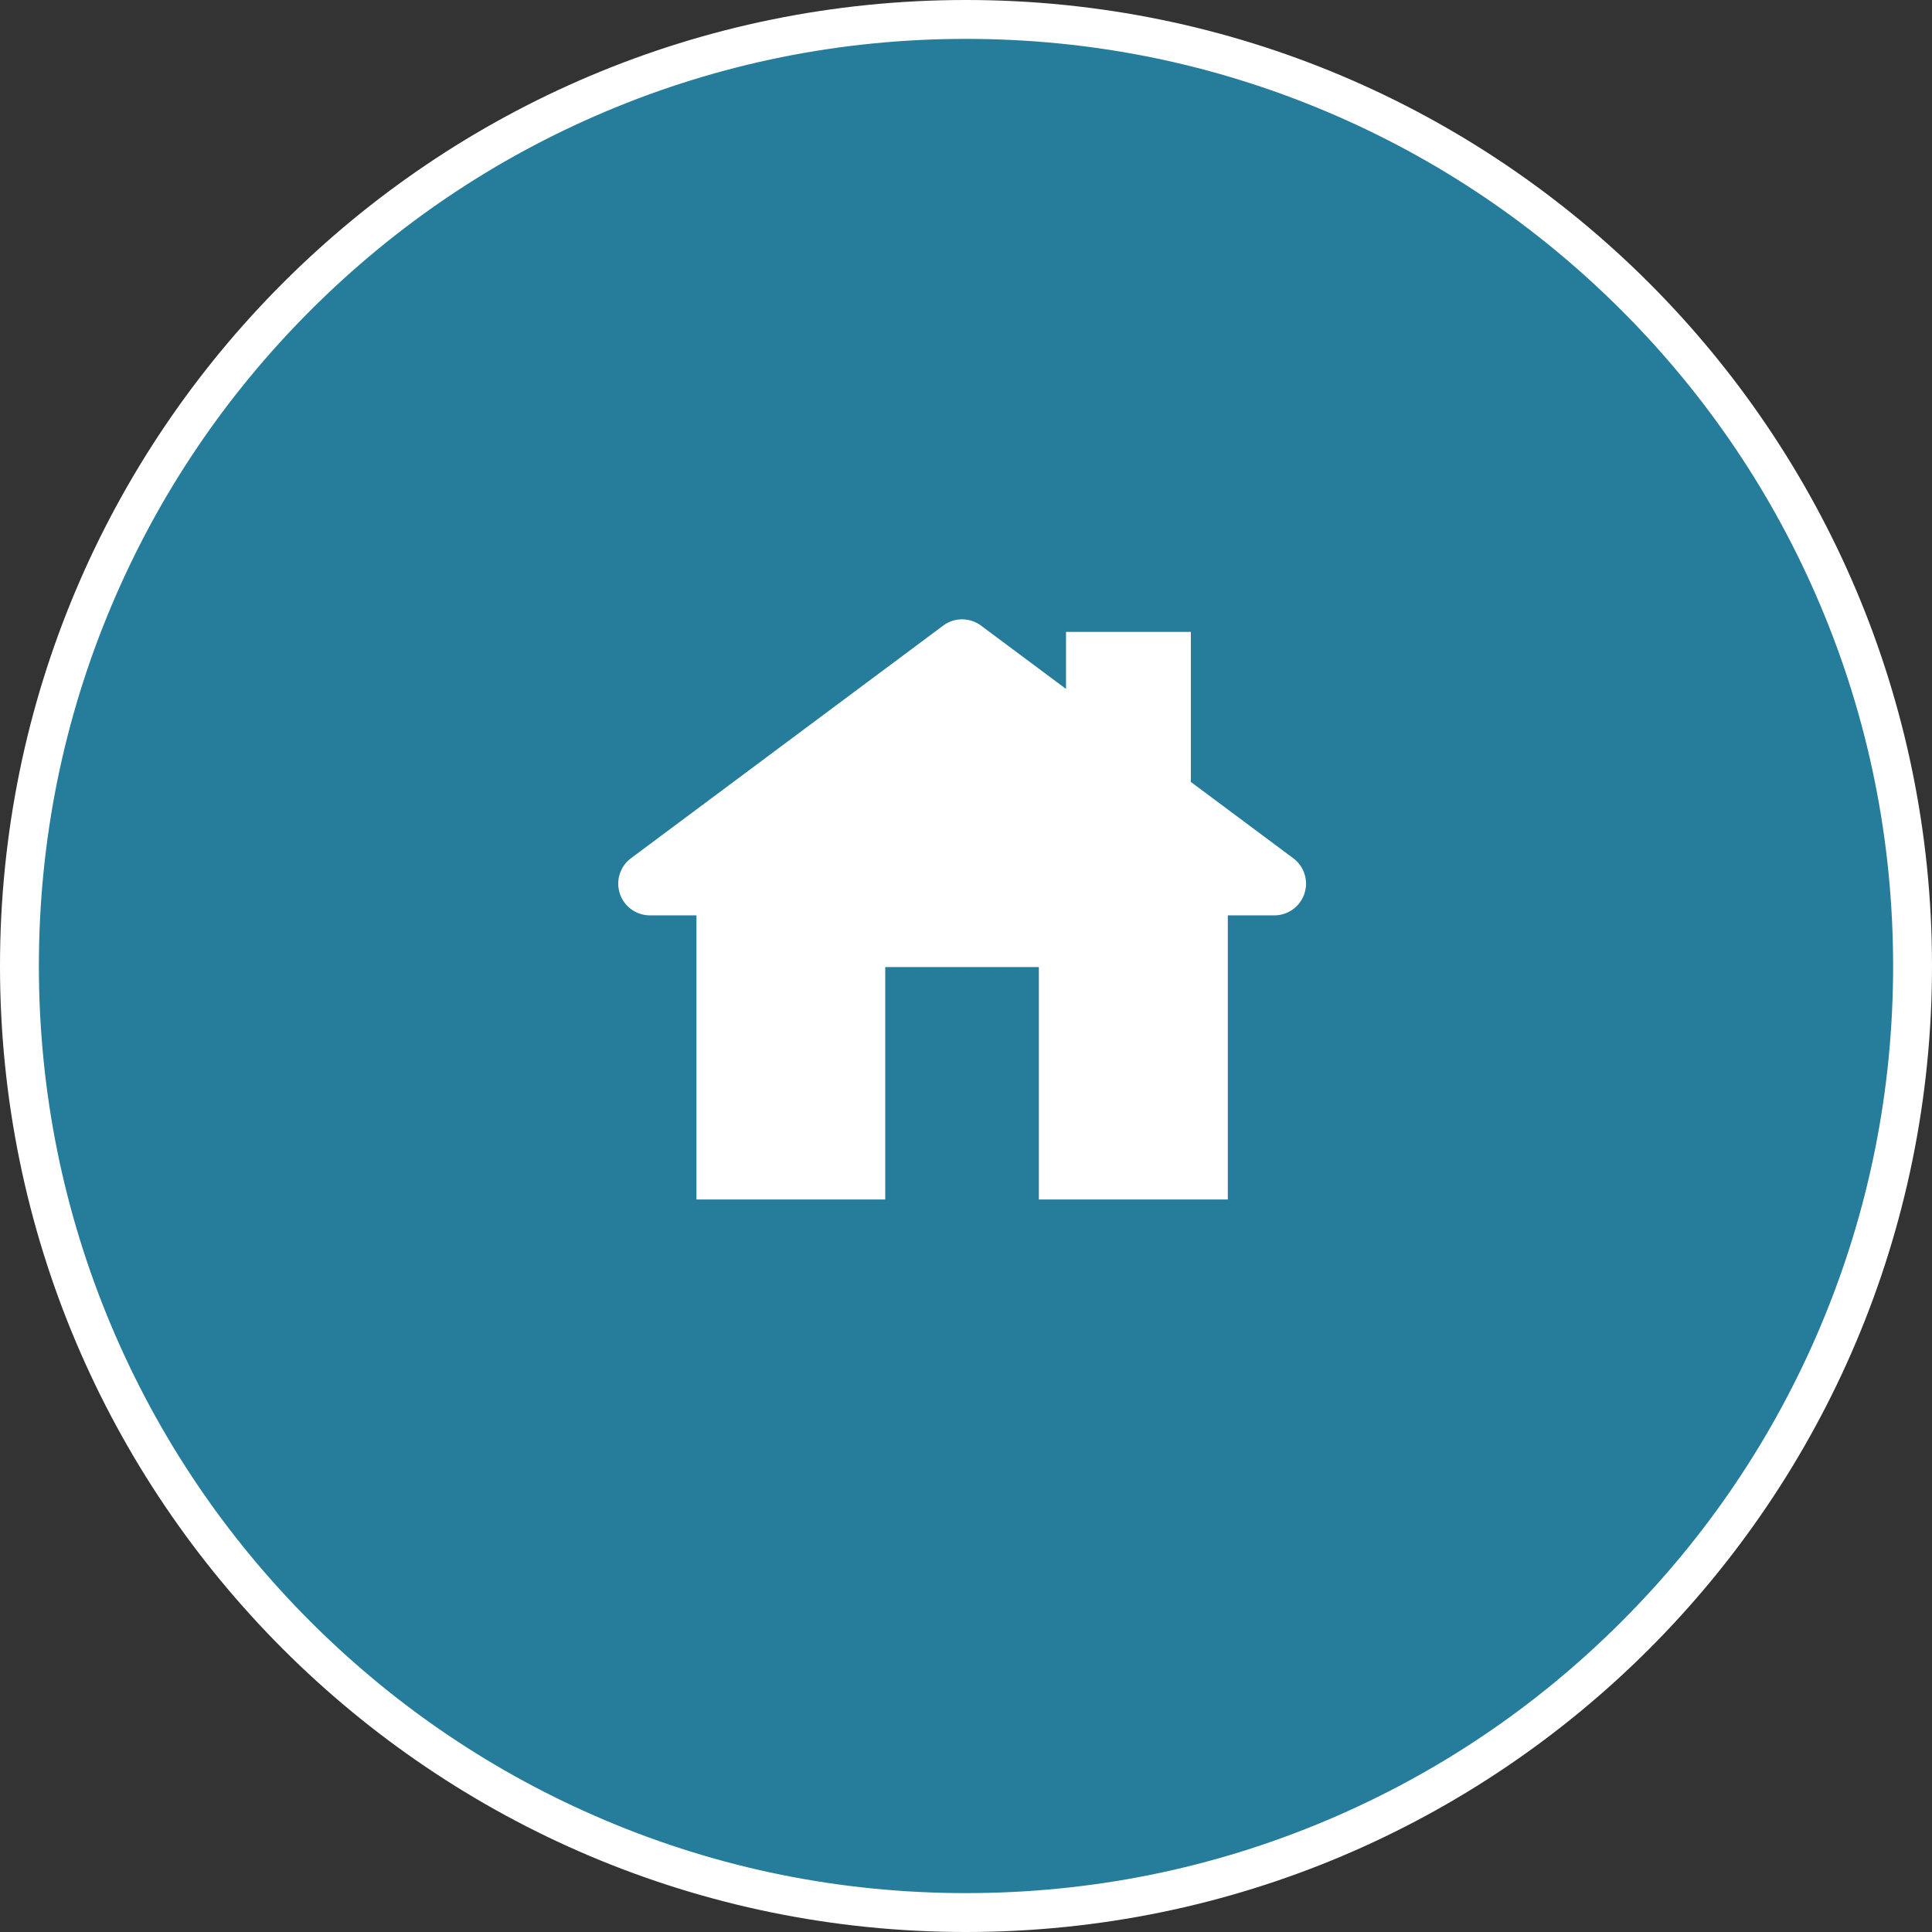
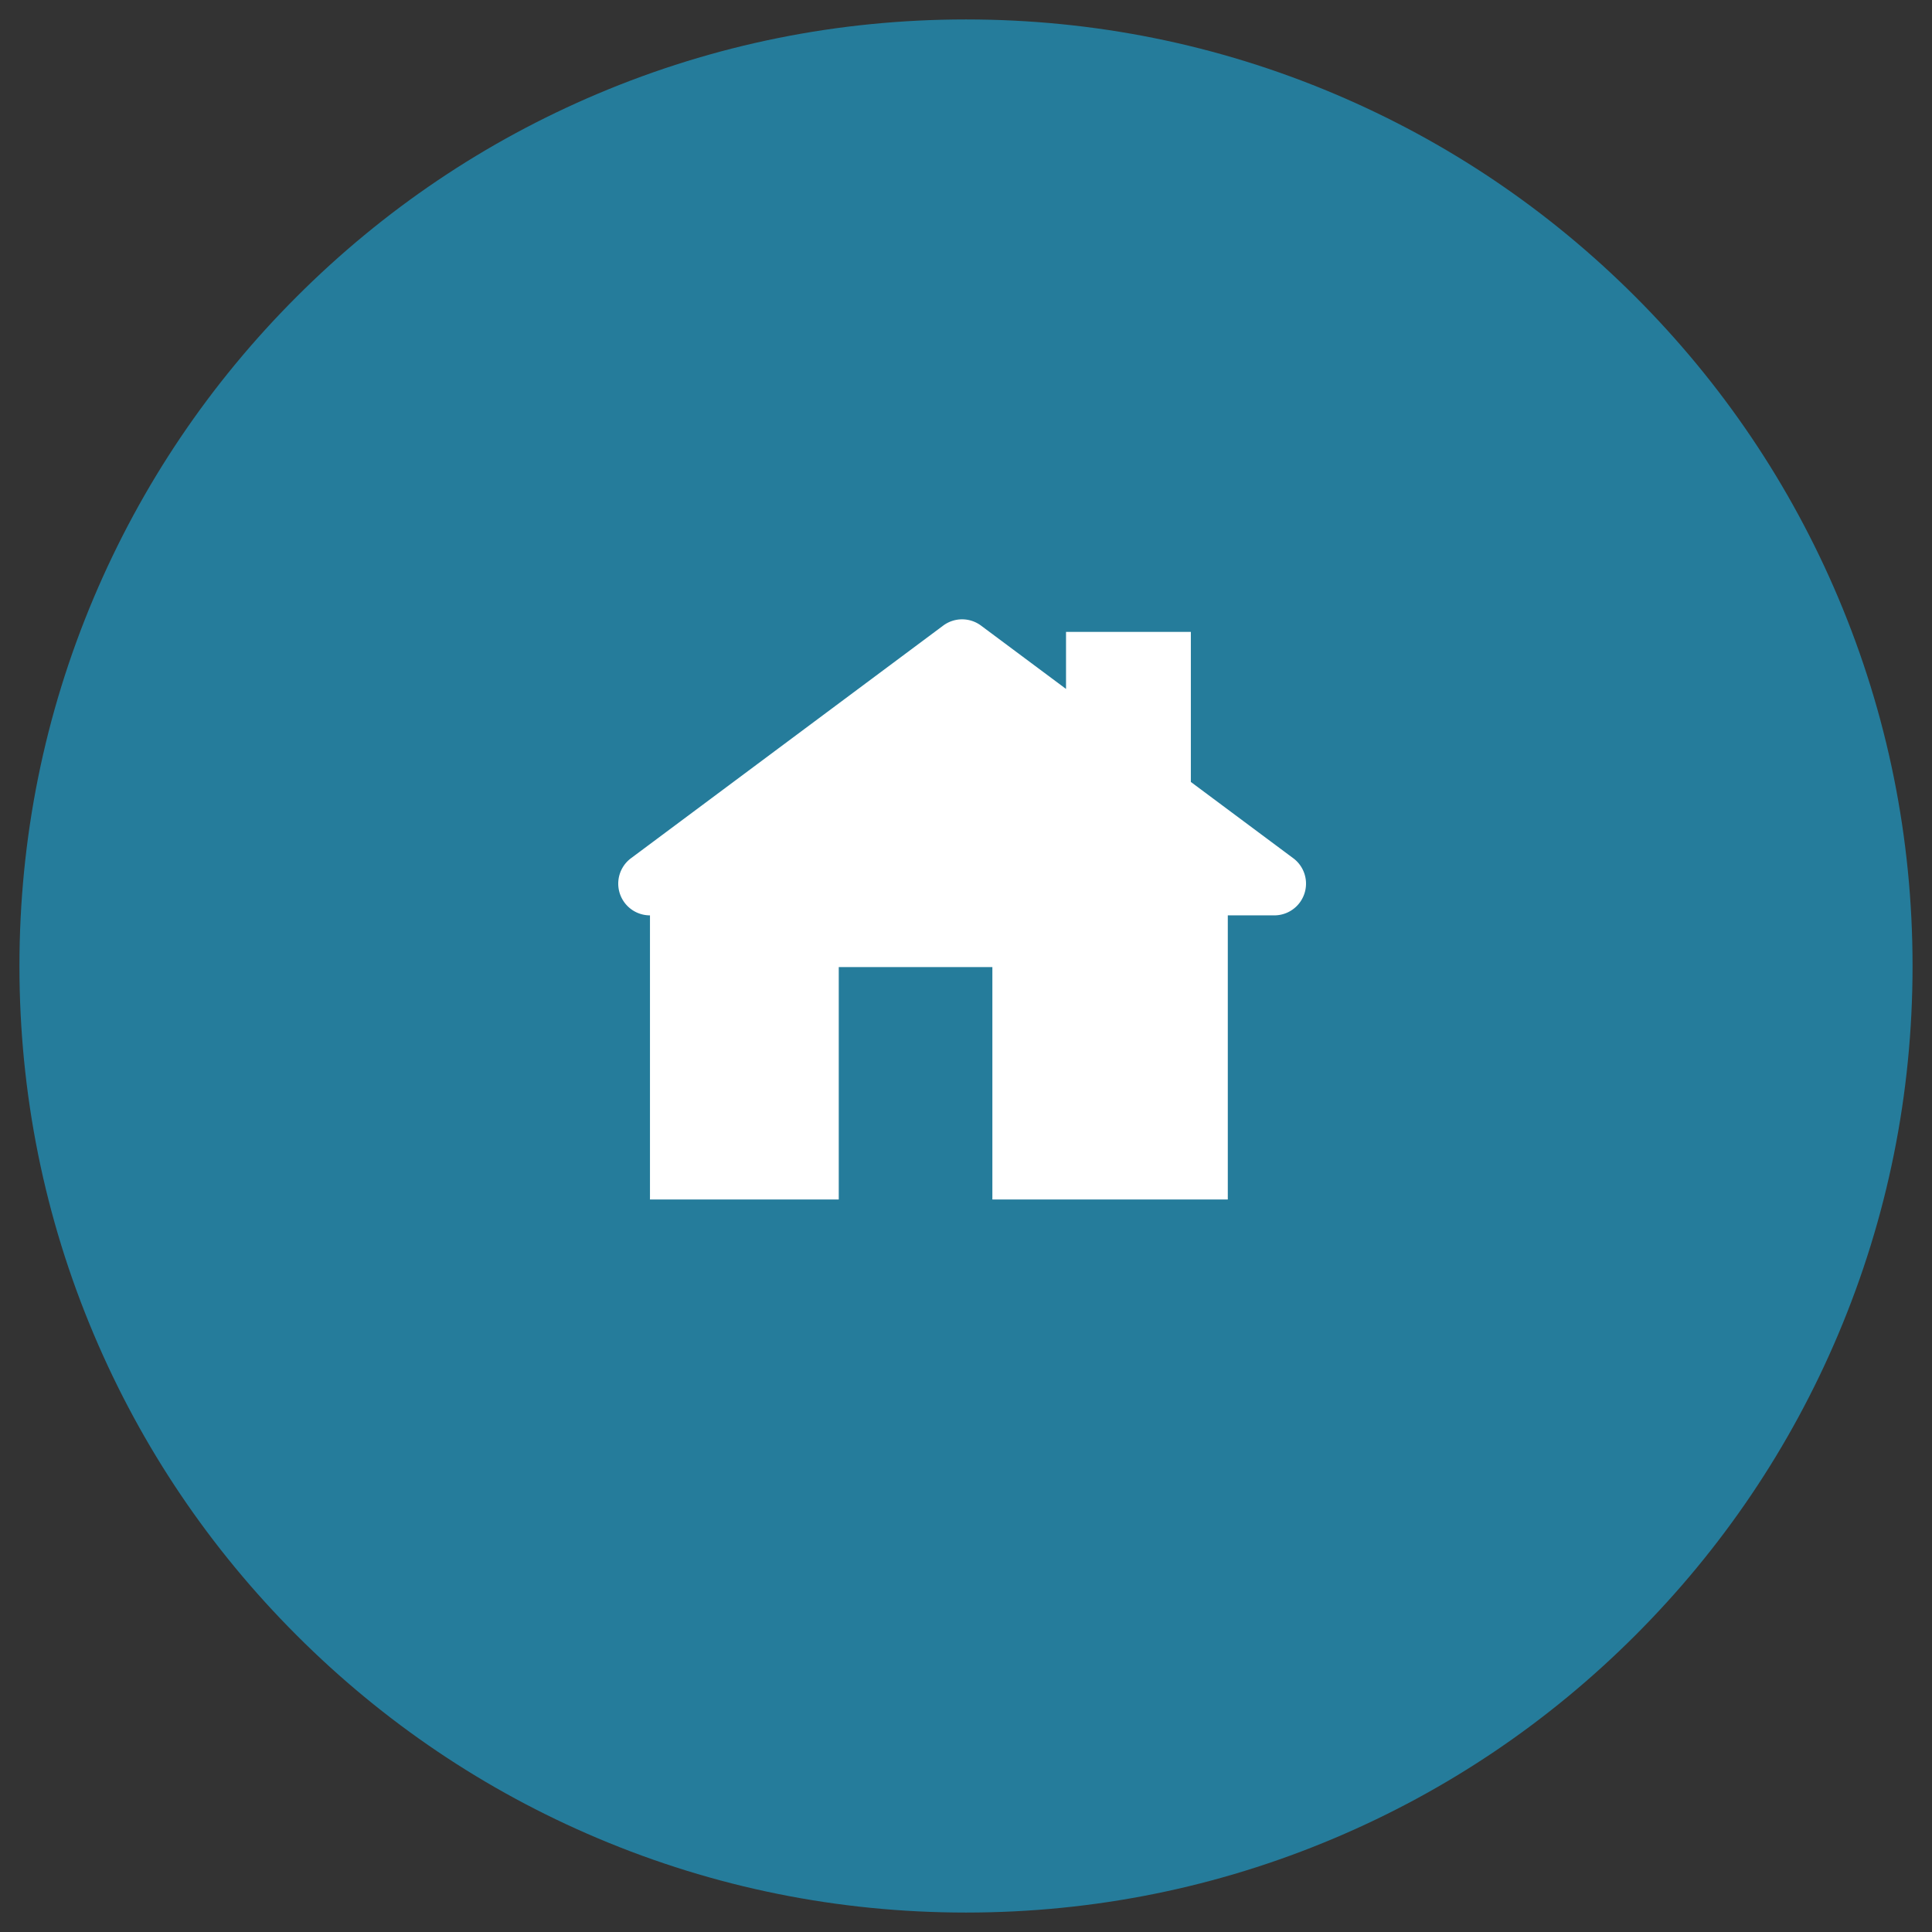
<svg xmlns="http://www.w3.org/2000/svg" width="99.36" height="99.36" viewBox="0 0 99.36 99.36">
  <rect x="0" y="0" width="99.36" height="99.36" fill="#333333" stroke="none" />
  <g id="Groupe_1700" data-name="Groupe 1700" transform="translate(-28.388)">
    <g id="Tracé_2220" data-name="Tracé 2220" transform="translate(28.388)" fill="#257c9b">
      <path d="M 49.68 98.36 C 43.108 98.36 36.733 97.073 30.732 94.535 C 24.935 92.084 19.729 88.573 15.258 84.102 C 10.787 79.631 7.277 74.425 4.825 68.628 C 2.287 62.628 1 56.252 1 49.68 C 1 43.108 2.287 36.733 4.825 30.732 C 7.277 24.935 10.787 19.729 15.258 15.258 C 19.729 10.787 24.935 7.277 30.732 4.825 C 36.733 2.287 43.108 1 49.68 1 C 56.252 1 62.628 2.287 68.628 4.825 C 74.425 7.277 79.631 10.787 84.102 15.258 C 88.573 19.729 92.084 24.935 94.535 30.732 C 97.073 36.733 98.36 43.108 98.36 49.68 C 98.36 56.252 97.073 62.628 94.535 68.628 C 92.084 74.425 88.573 79.631 84.102 84.102 C 79.631 88.573 74.425 92.084 68.628 94.535 C 62.628 97.073 56.252 98.36 49.68 98.36 Z" stroke="none" />
-       <path d="M 49.68 2 C 43.243 2 36.999 3.26 31.122 5.746 C 25.444 8.147 20.345 11.586 15.965 15.965 C 11.586 20.345 8.147 25.444 5.746 31.122 C 3.26 36.999 2 43.243 2 49.68 C 2 56.118 3.26 62.362 5.746 68.239 C 8.147 73.916 11.586 79.016 15.965 83.395 C 20.345 87.775 25.444 91.213 31.122 93.614 C 36.999 96.1 43.243 97.36 49.68 97.36 C 56.118 97.36 62.362 96.1 68.239 93.614 C 73.916 91.213 79.016 87.775 83.395 83.395 C 87.775 79.016 91.213 73.916 93.614 68.239 C 96.1 62.362 97.36 56.118 97.36 49.68 C 97.36 43.243 96.1 36.999 93.614 31.122 C 91.213 25.444 87.775 20.345 83.395 15.965 C 79.016 11.586 73.916 8.147 68.239 5.746 C 62.362 3.26 56.118 2 49.68 2 M 49.68 0 C 77.118 0 99.36 22.243 99.36 49.68 C 99.36 77.118 77.118 99.36 49.68 99.36 C 22.243 99.36 0 77.118 0 49.68 C 0 22.243 22.243 0 49.68 0 Z" stroke="none" fill="#fff" />
    </g>
-     <path id="Tracé_2224" data-name="Tracé 2224" d="M240.365,289.072,235.1,285.15v-7.718H228.68v2.934l-4.37-3.256a1.628,1.628,0,0,0-1.949,0l-16.053,11.962a1.631,1.631,0,0,0,.975,2.939h2.391v14.613h9.709V294.67h7.9v11.954H237V292.011h2.391a1.631,1.631,0,0,0,.975-2.939Z" transform="translate(-145.468 -244.935)" fill="#fff" />
+     <path id="Tracé_2224" data-name="Tracé 2224" d="M240.365,289.072,235.1,285.15v-7.718H228.68v2.934l-4.37-3.256a1.628,1.628,0,0,0-1.949,0l-16.053,11.962a1.631,1.631,0,0,0,.975,2.939v14.613h9.709V294.67h7.9v11.954H237V292.011h2.391a1.631,1.631,0,0,0,.975-2.939Z" transform="translate(-145.468 -244.935)" fill="#fff" />
  </g>
</svg>